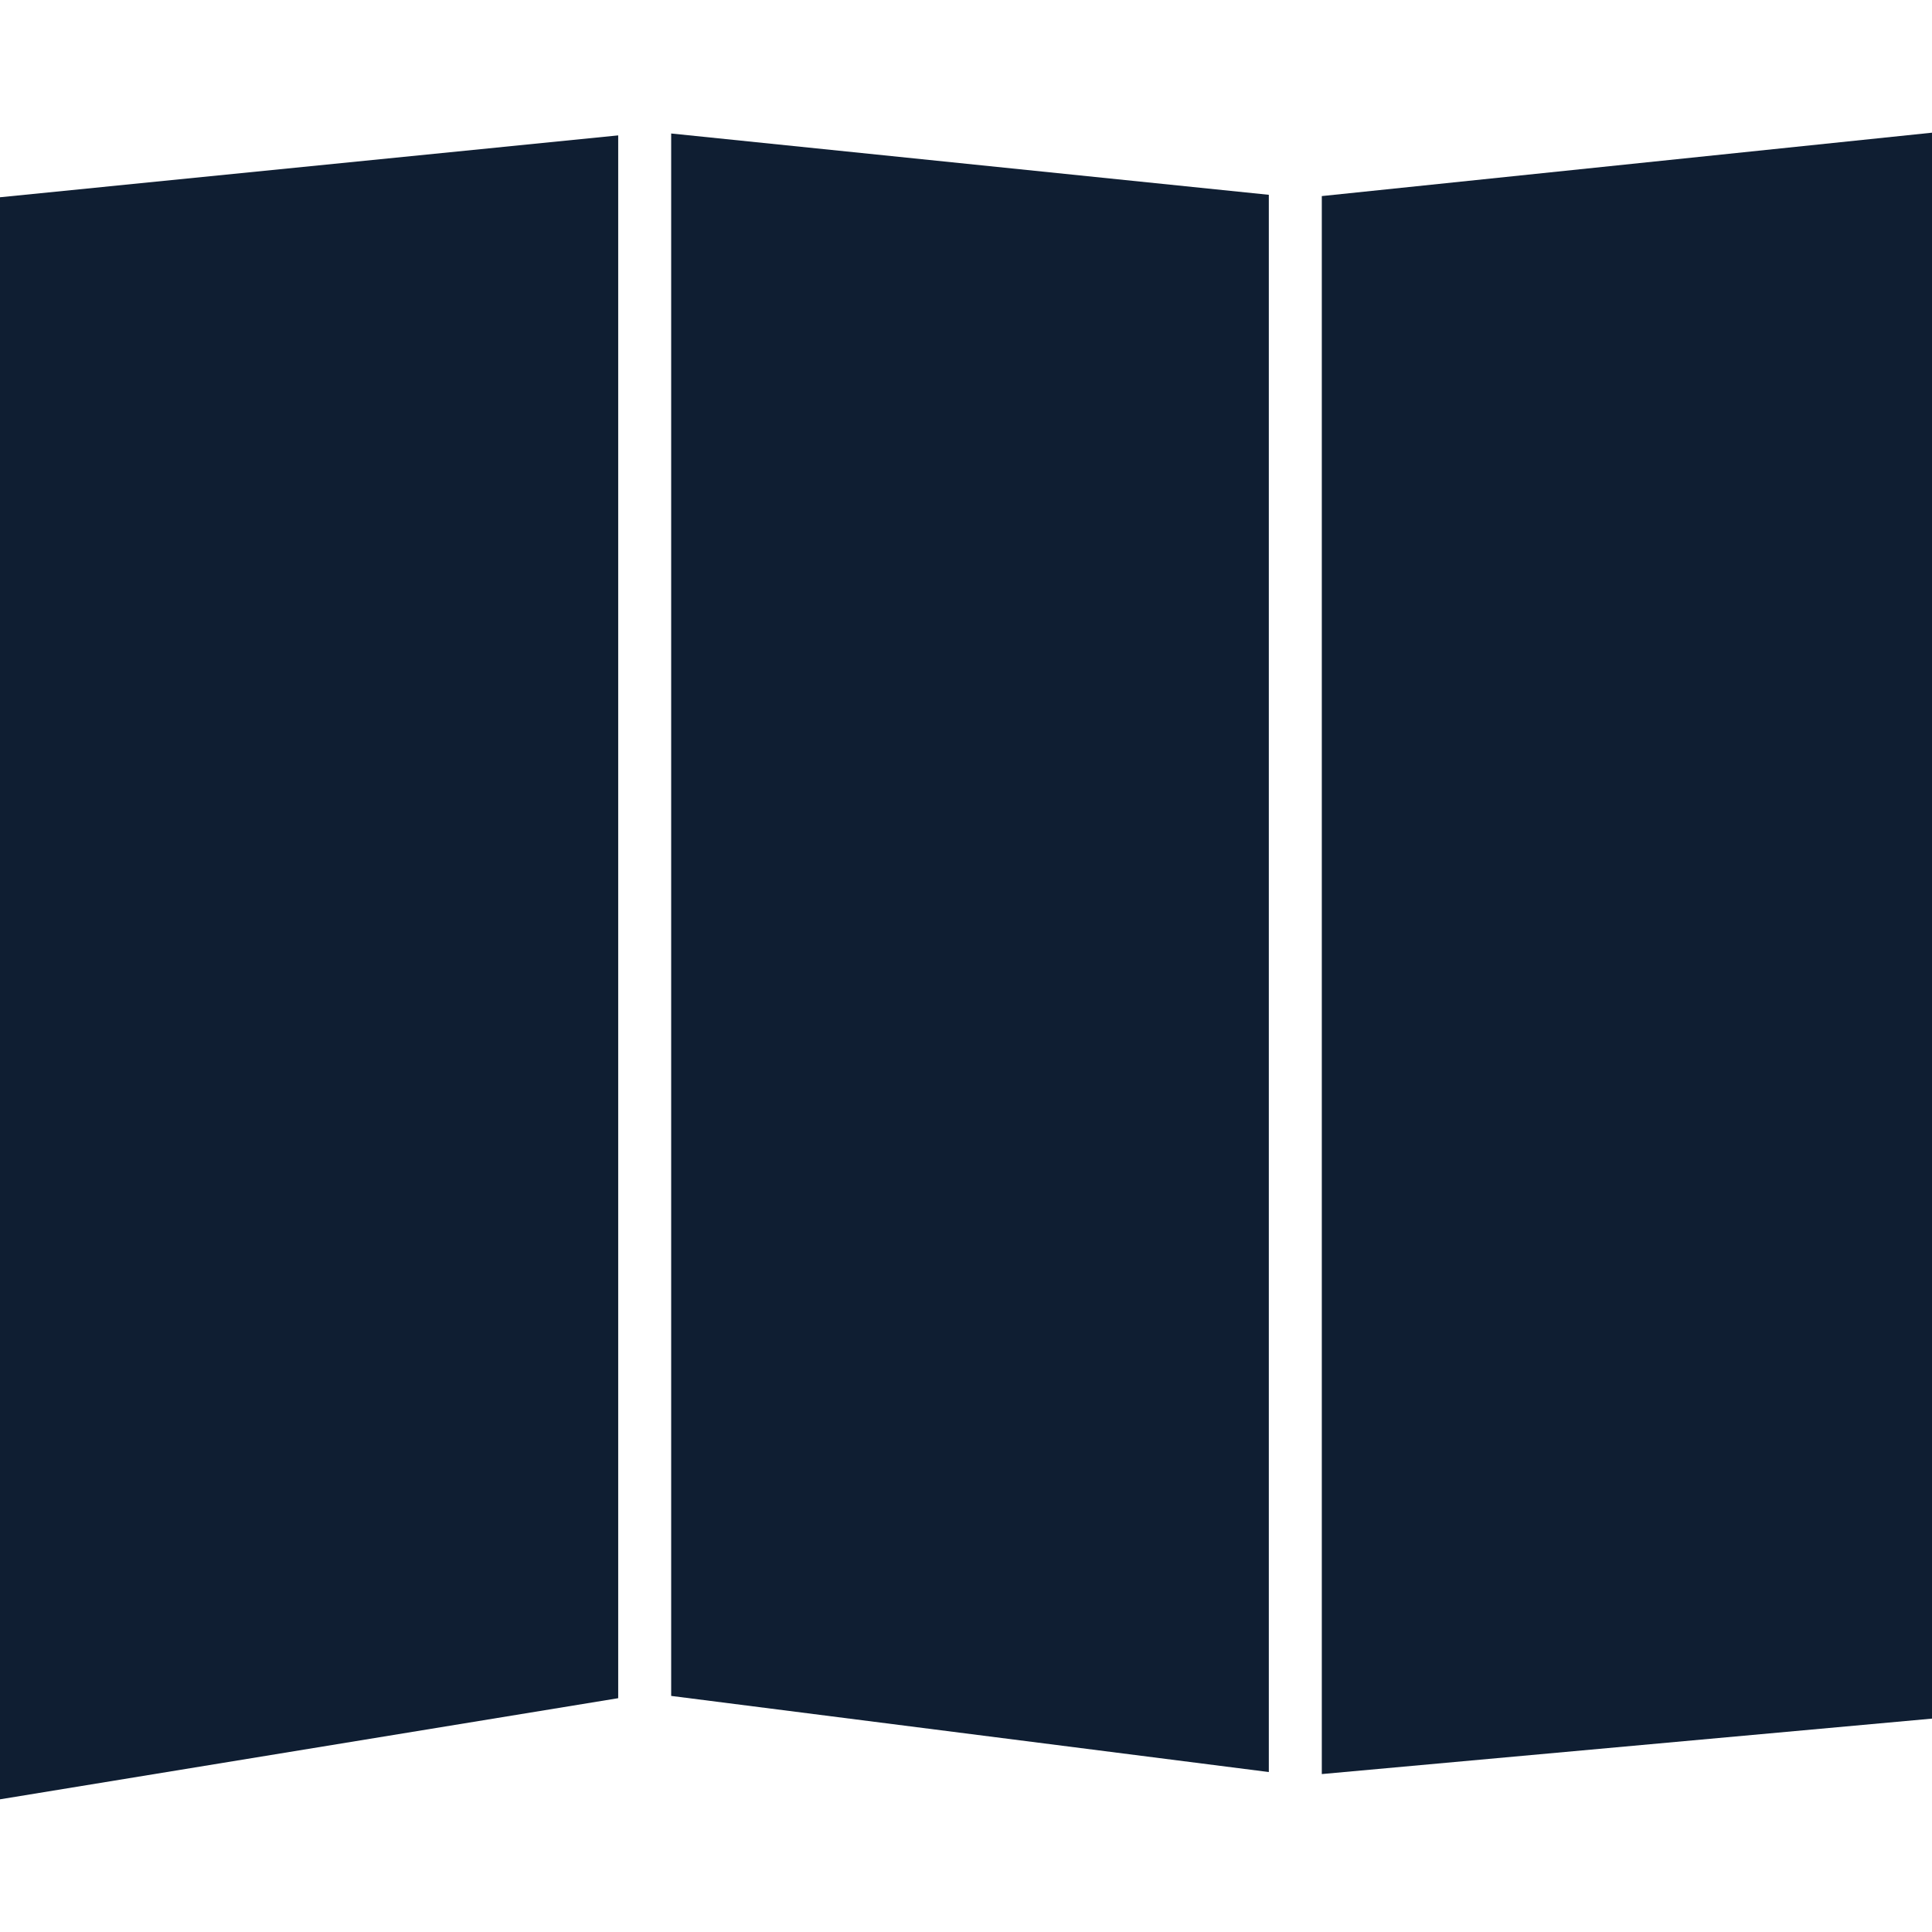
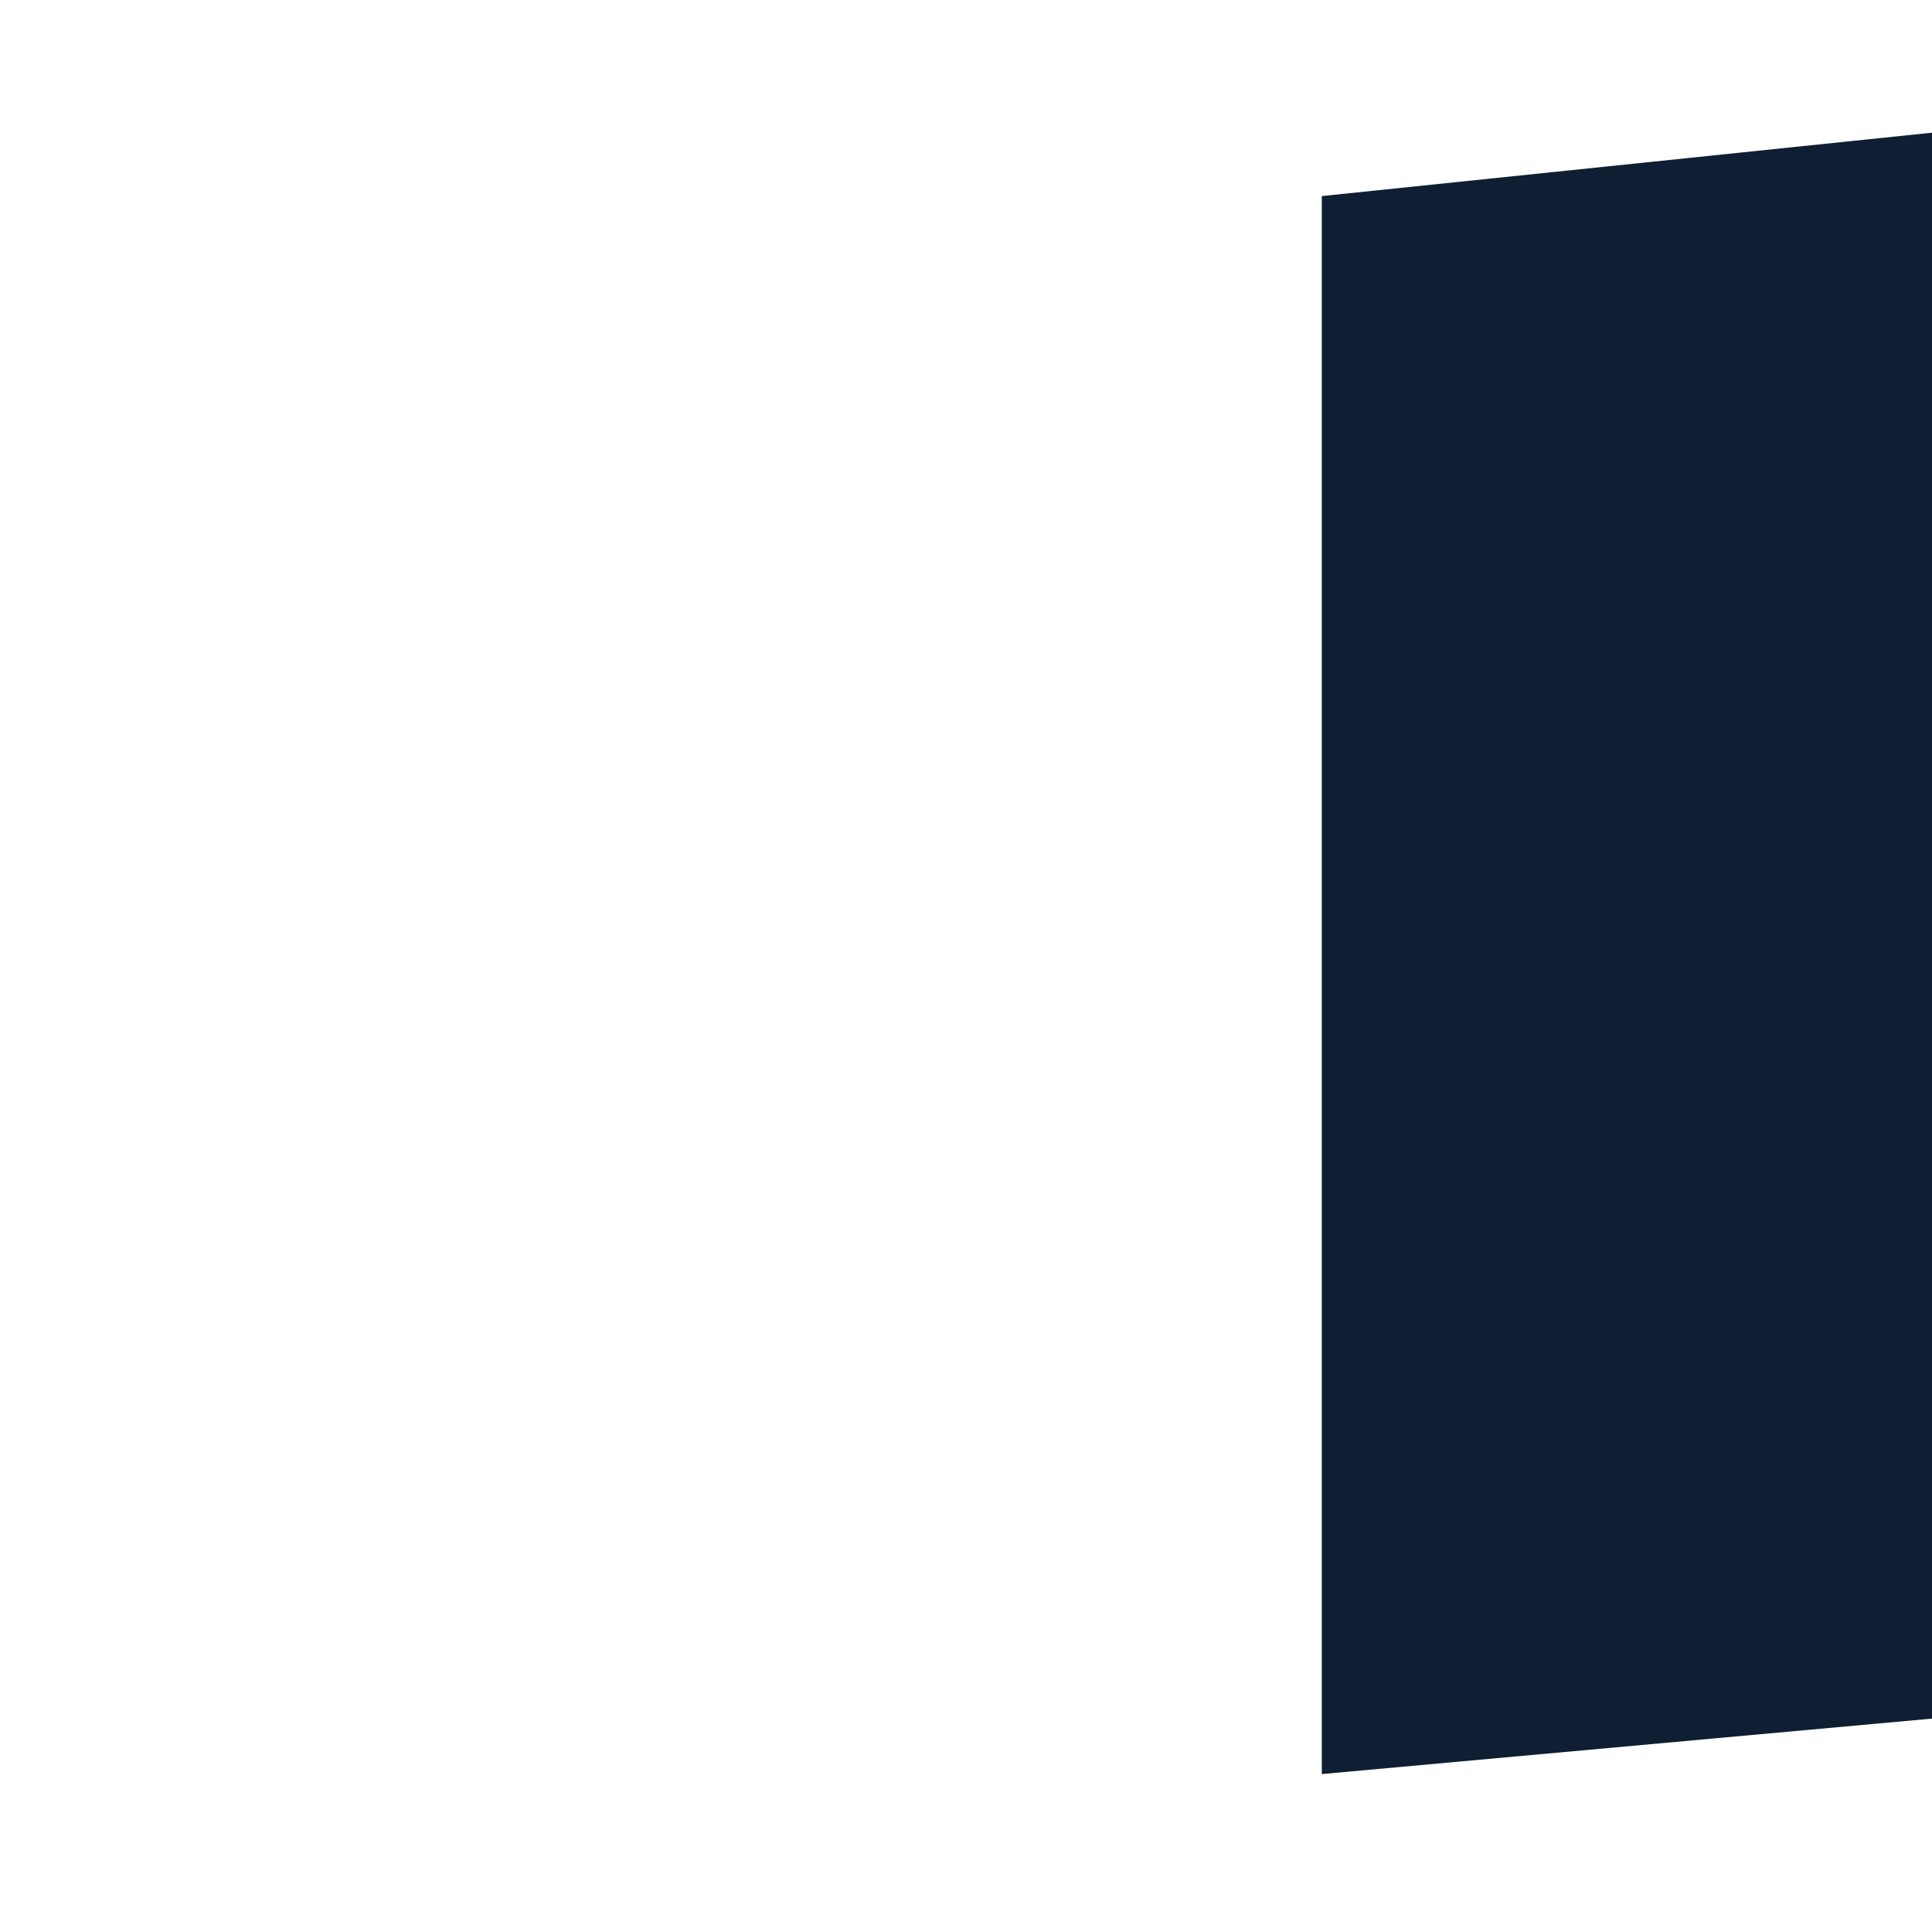
<svg xmlns="http://www.w3.org/2000/svg" version="1.1" id="Capa_1" x="0px" y="0px" width="512px" height="512px" viewBox="0 0 341.09 341.09" style="enable-background:new 0 0 341.09 341.09;" xml:space="preserve">
  <g>
    <g>
-       <polygon points="118.495,299.41 224.008,312.849 224.008,34.392 118.495,23.568   " fill="#0f1e32" />
      <polygon points="233.361,313.208 341.09,303.417 341.09,23.425 233.361,34.617   " fill="#0f1e32" />
-       <polygon points="109.142,23.903 0,34.824 0,317.665 109.142,299.812   " fill="#0f1e32" />
    </g>
  </g>
  <g>
</g>
  <g>
</g>
  <g>
</g>
  <g>
</g>
  <g>
</g>
  <g>
</g>
  <g>
</g>
  <g>
</g>
  <g>
</g>
  <g>
</g>
  <g>
</g>
  <g>
</g>
  <g>
</g>
  <g>
</g>
  <g>
</g>
</svg>